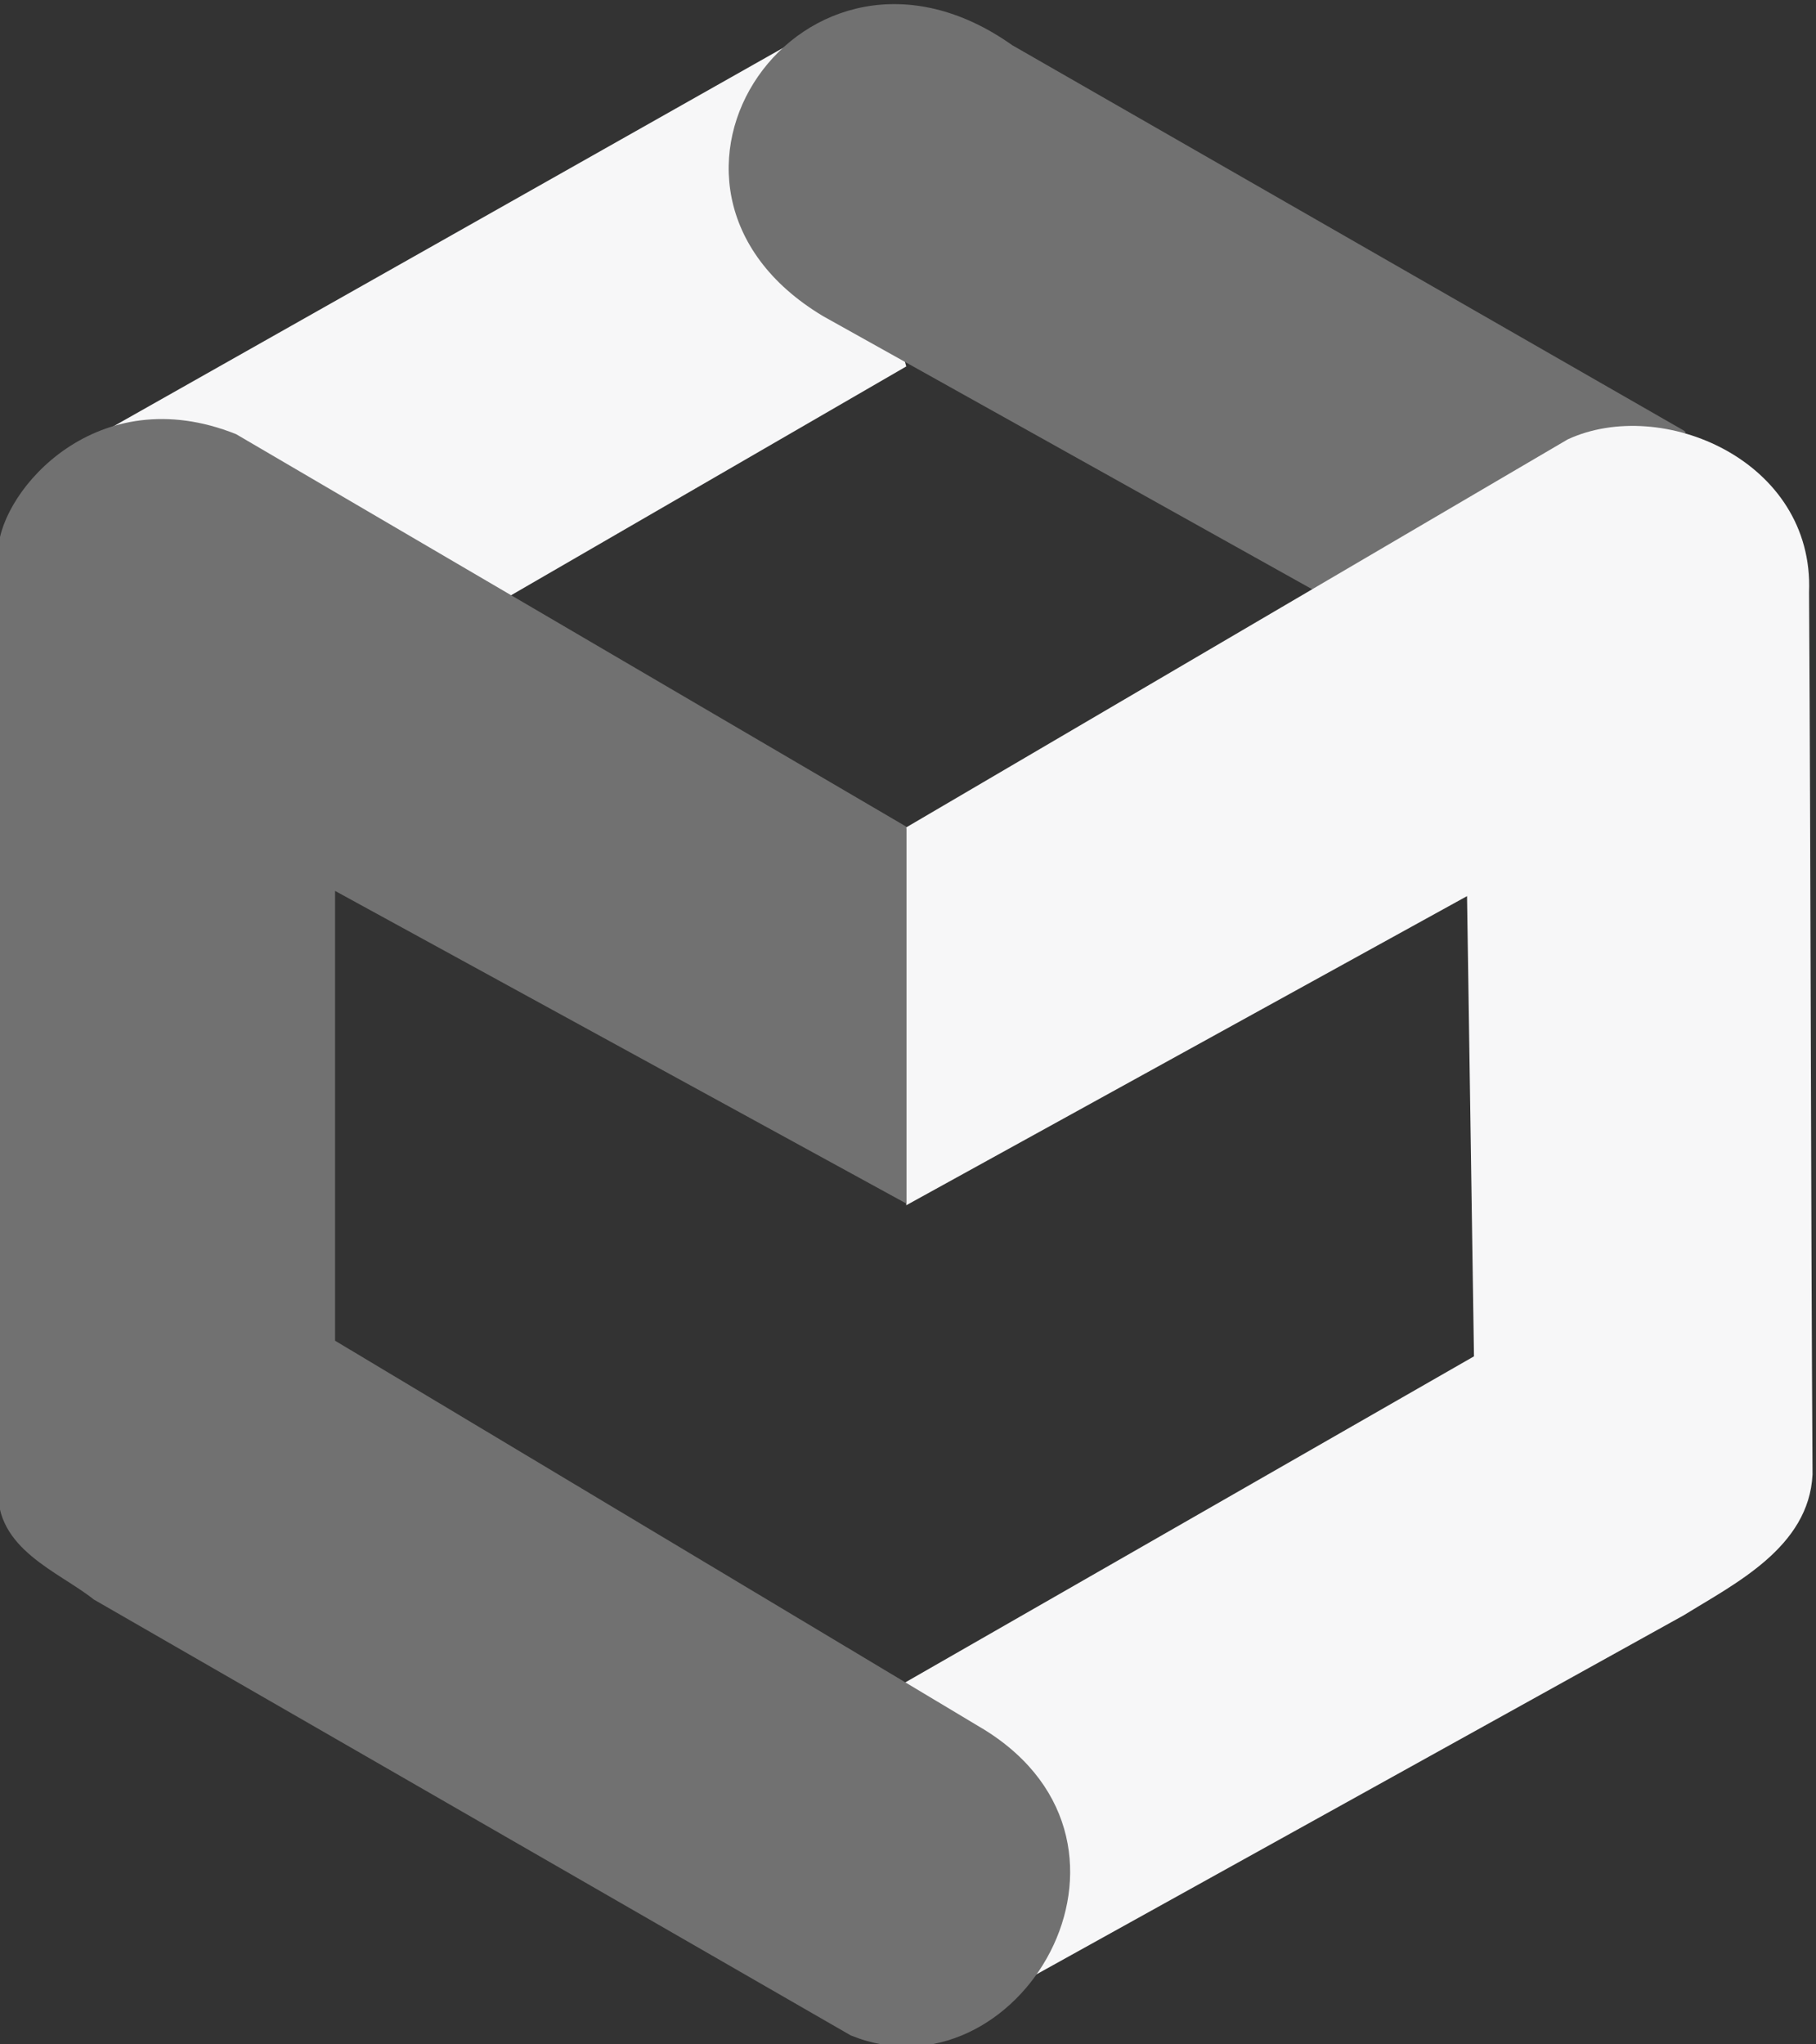
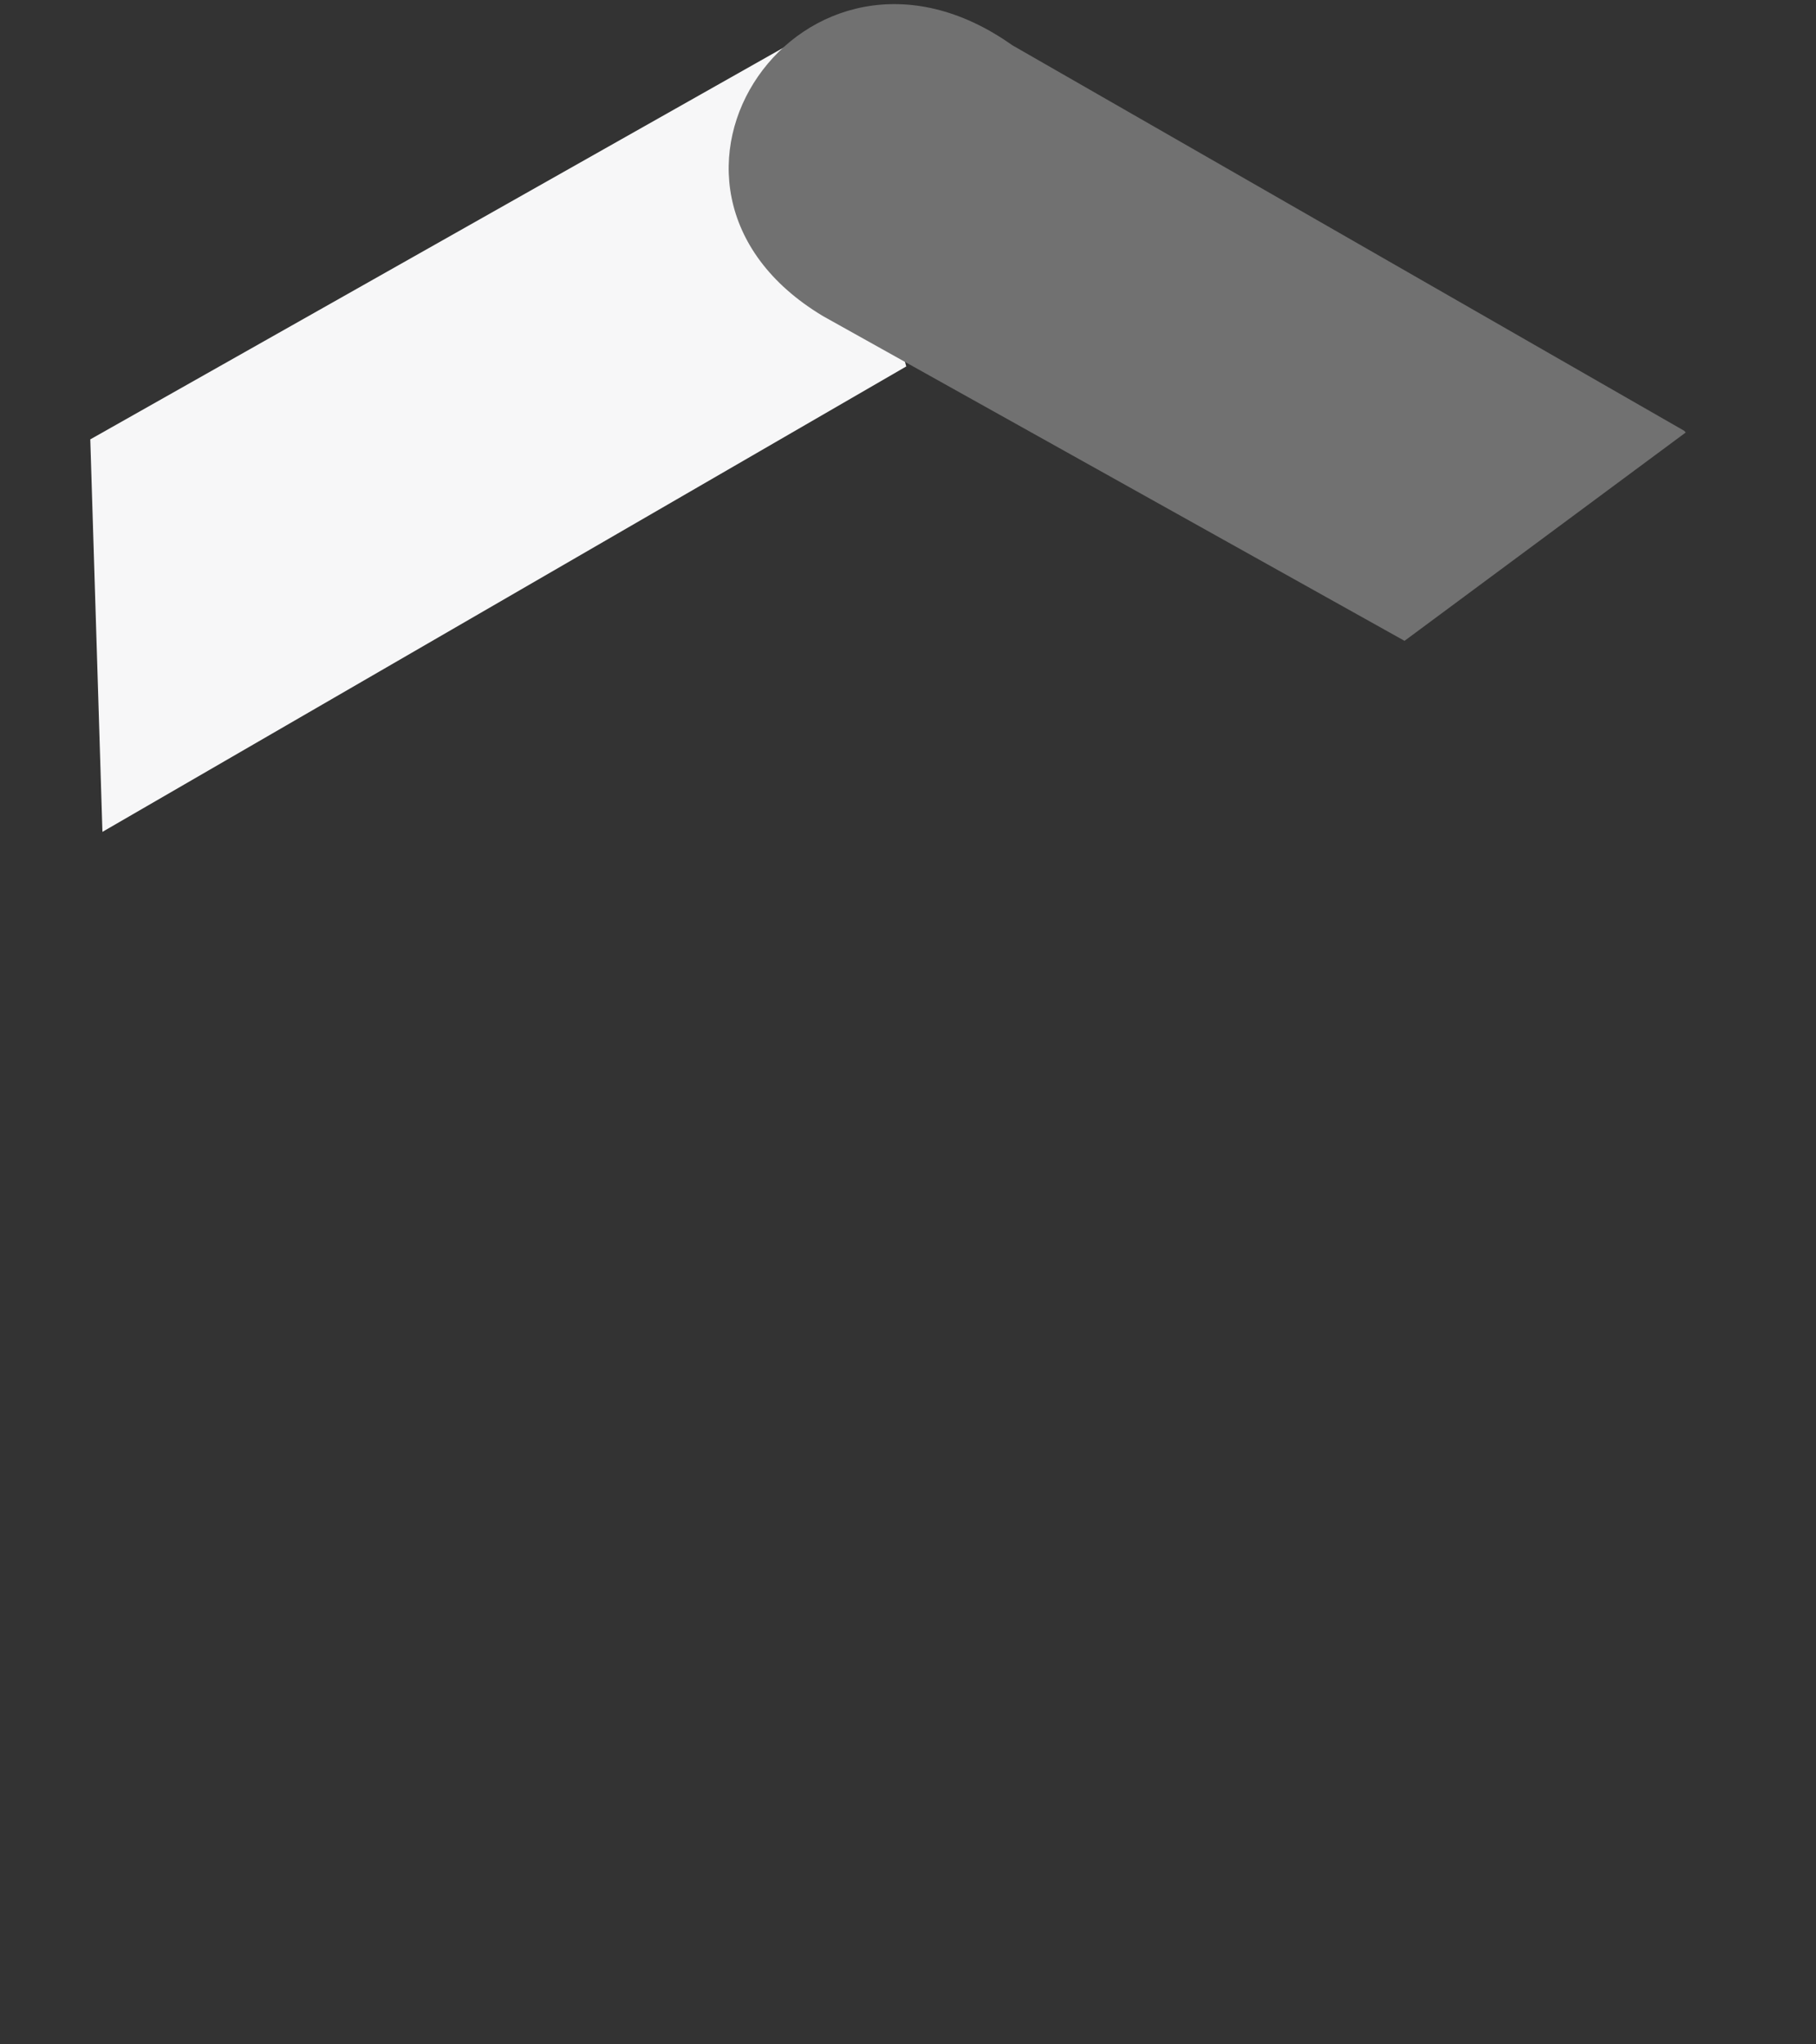
<svg xmlns="http://www.w3.org/2000/svg" xml:space="preserve" width="1.046in" height="1.177in" version="1.1" shape-rendering="geometricPrecision" text-rendering="geometricPrecision" image-rendering="optimizeQuality" fill-rule="evenodd" clip-rule="evenodd" viewBox="0 0 1046 1177">
  <rect x="0" y="0" width="1046" height="1177" fill="#333333" stroke="none" />
  <g id="Layer_x0020_1">
    <polygon fill="#F7F7F8" points="52,253 59,479 522,211 468,18 " />
    <path fill="#717171" d="M971 249l-162 120 -335 -187c-125,-75 -11,-241 109,-156l387 222z" />
-     <path fill="#F7F7F8" d="M522 477l0 217 323 -178 4 265 -328 188 0 210 449 -249c29,-18 72,-39 74,-81 -1,-169 -1,-339 -2,-508 3,-76 -85,-113 -139,-88l-382 224z" />
-     <path fill="#717171" d="M193 514l0 258 374 224c108,67 19,215 -77,176l-436 -251c-20,-16 -57,-29 -55,-64l0 -541c2,-34 57,-98 137,-66l386 226 0 217 -329 -180z" />
  </g>
</svg>